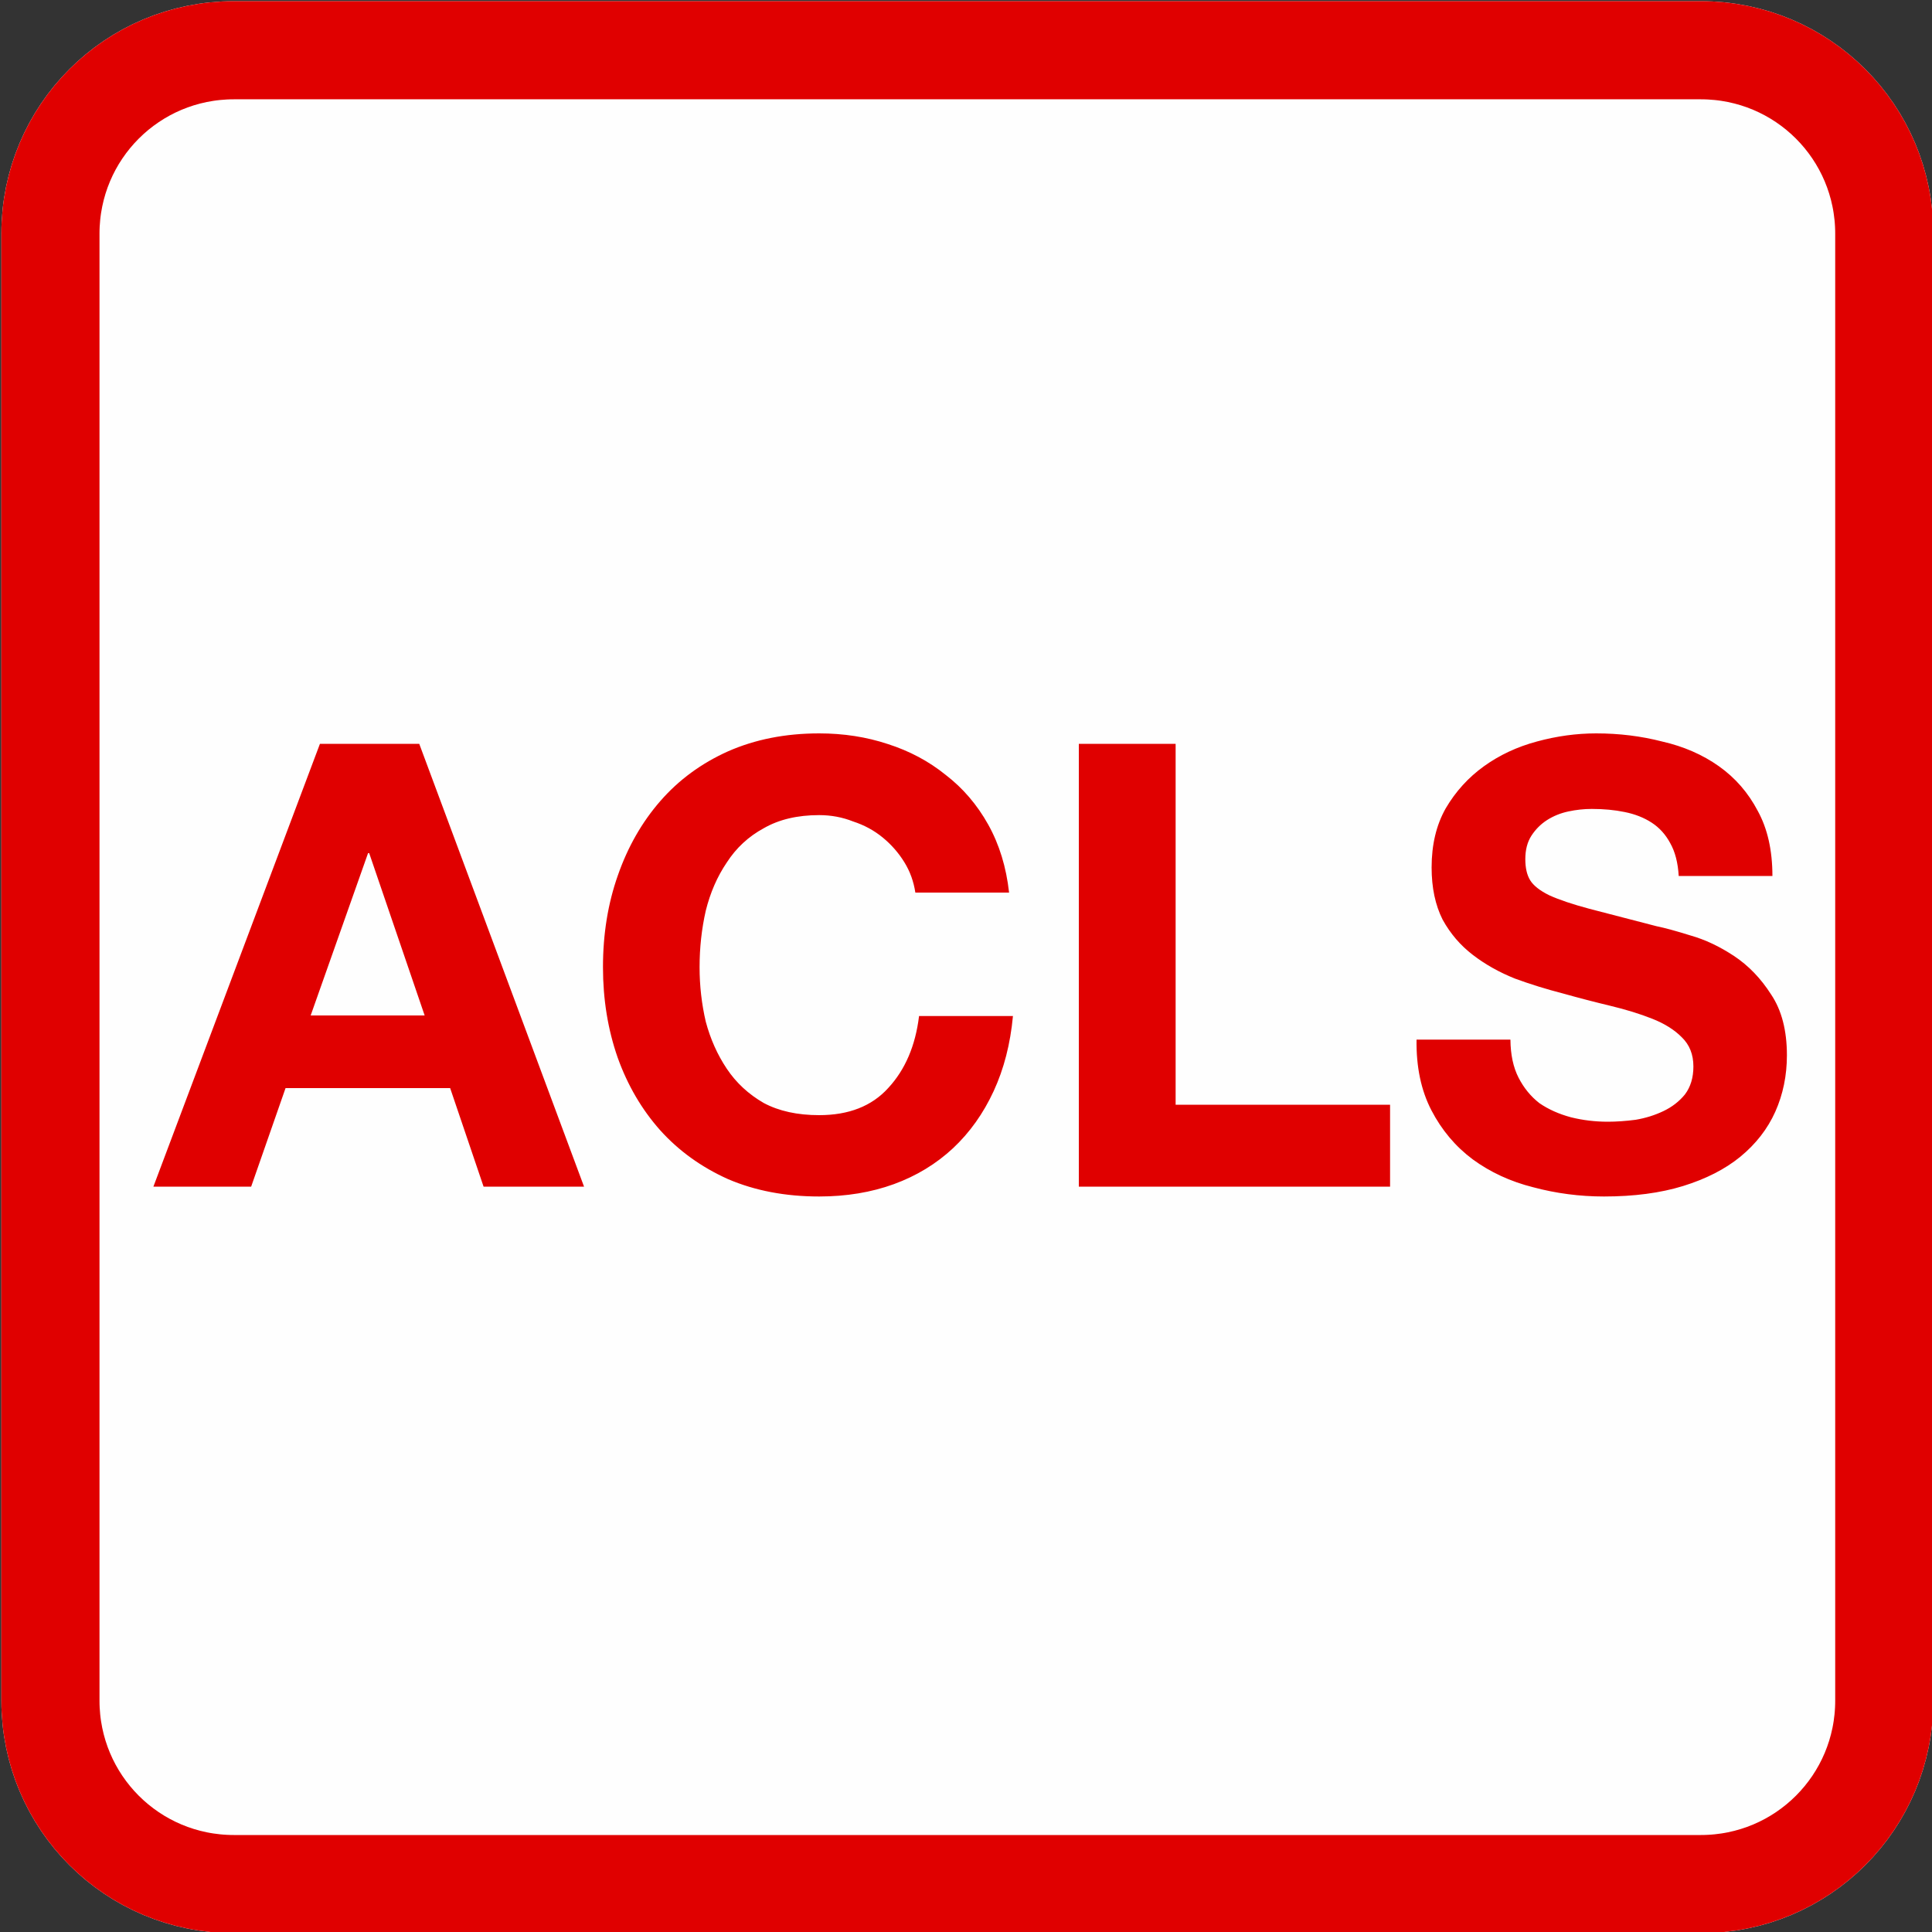
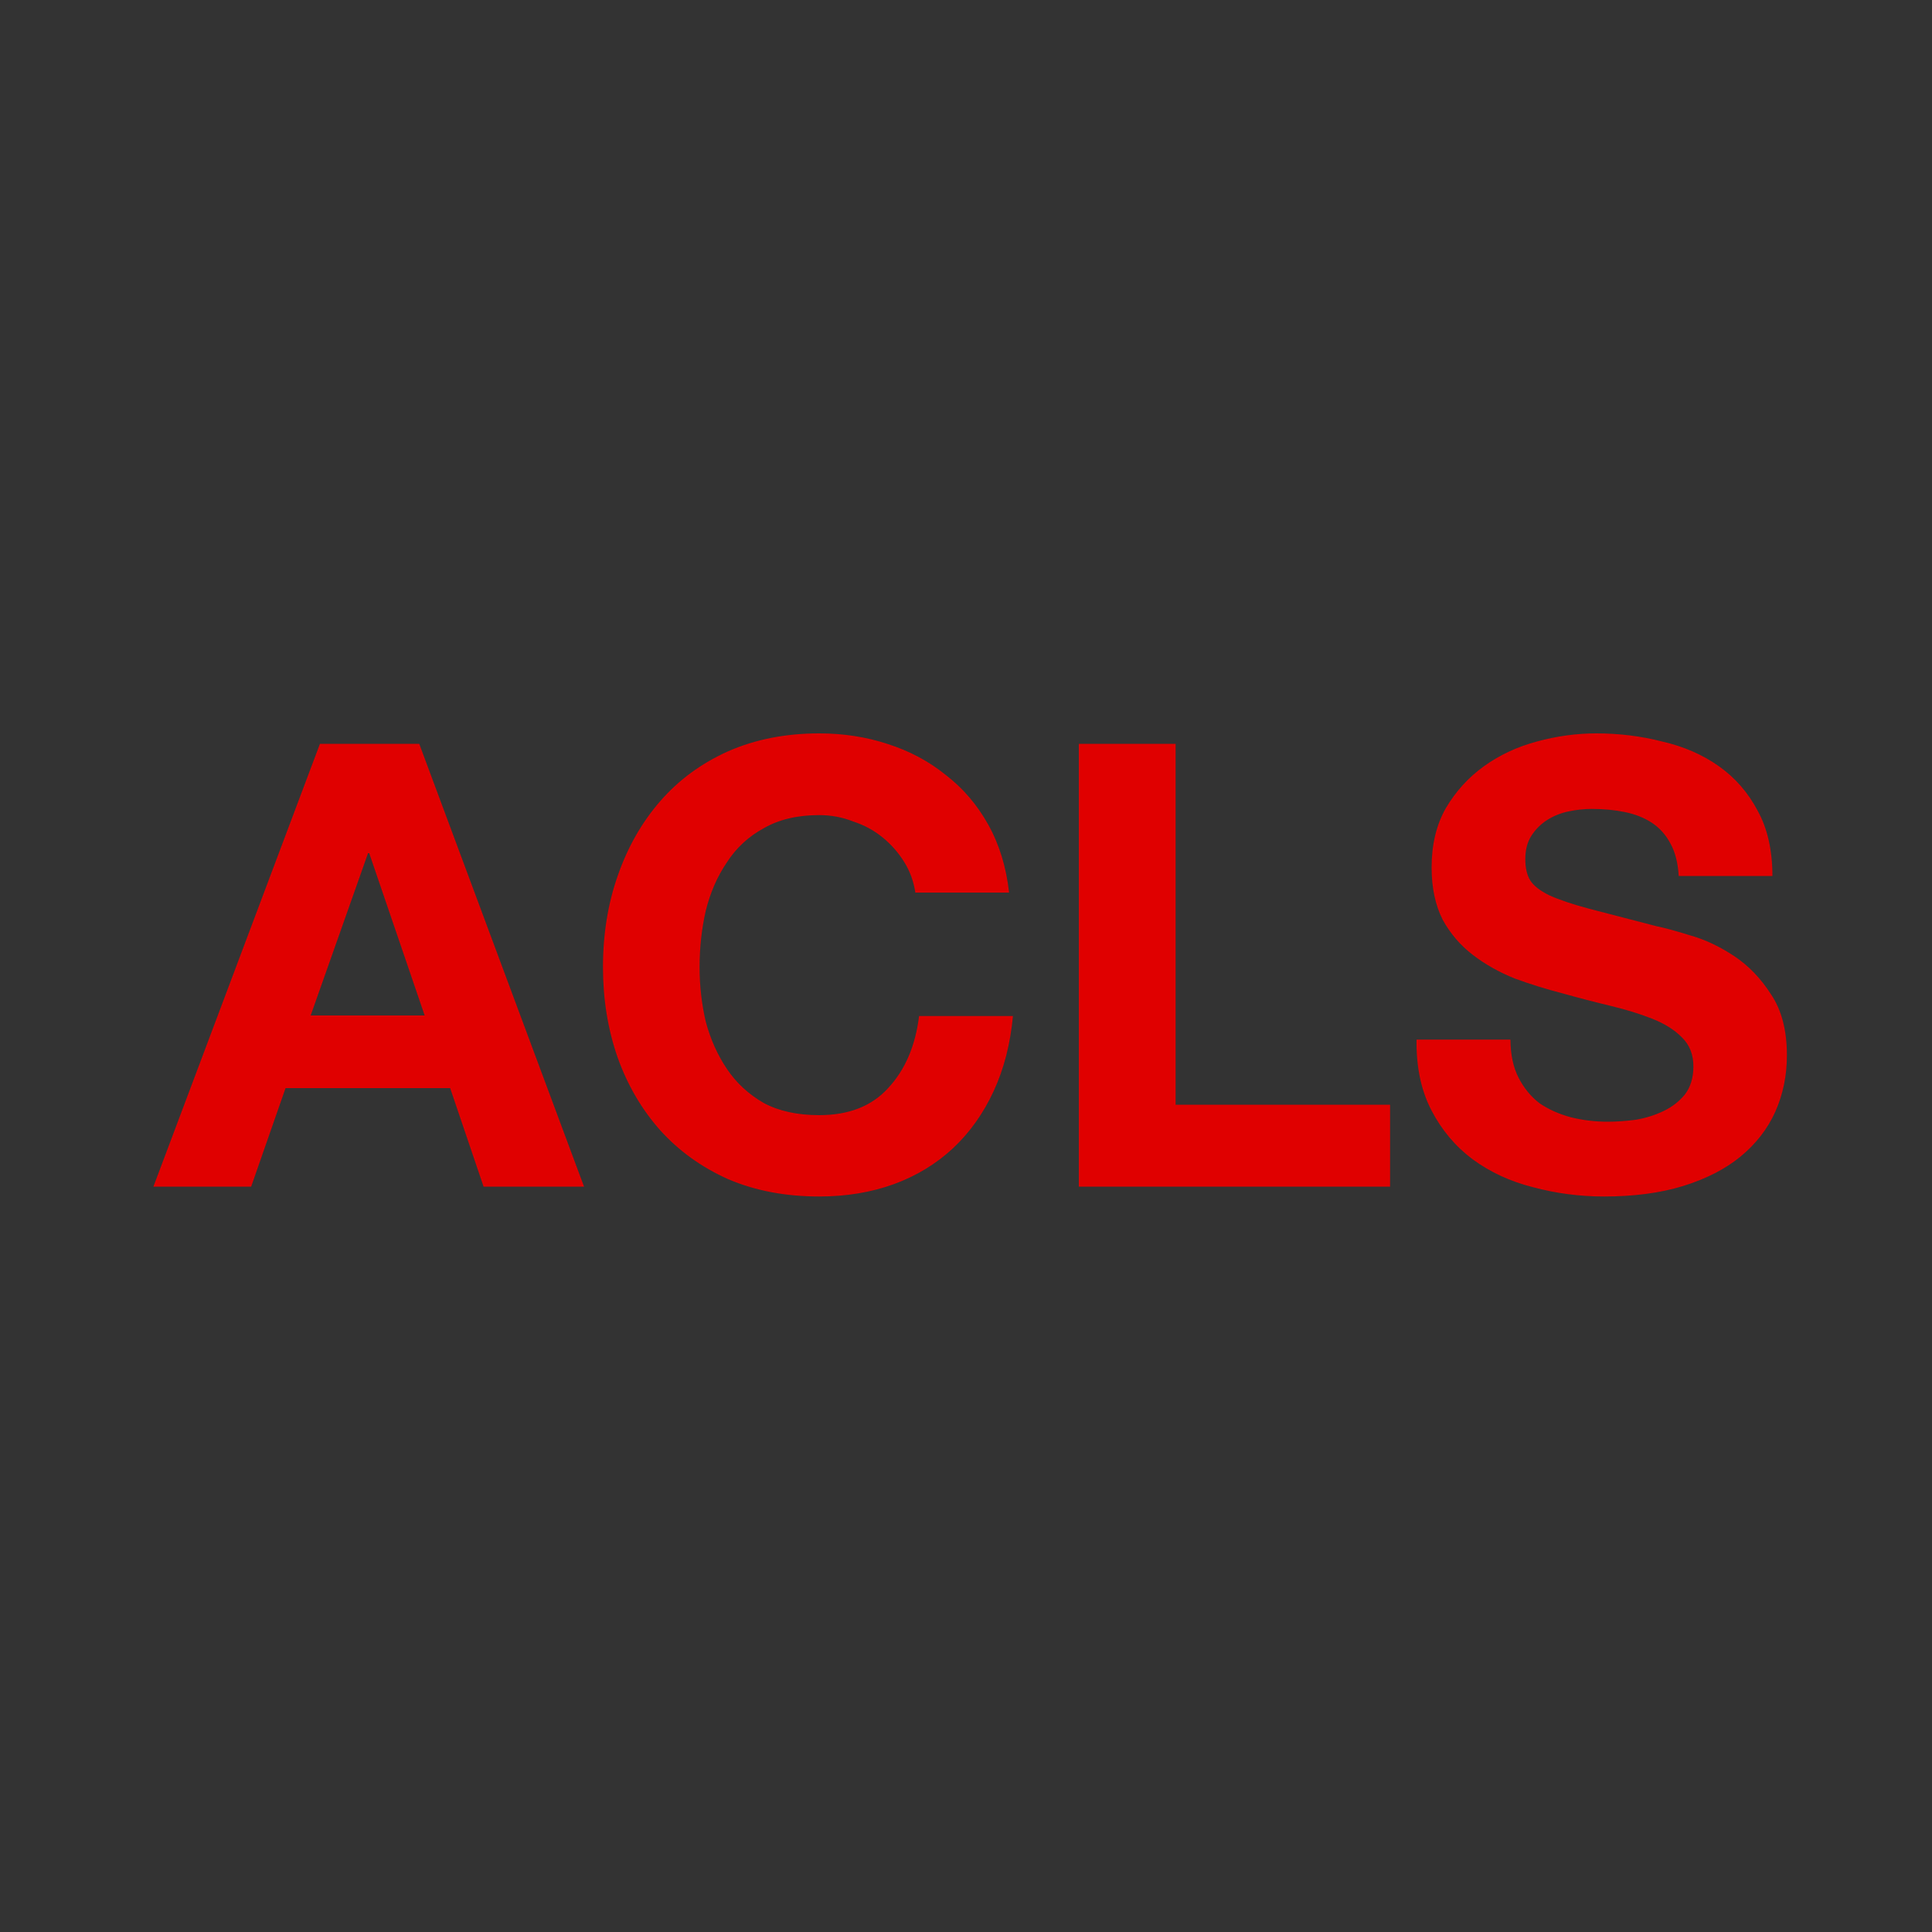
<svg xmlns="http://www.w3.org/2000/svg" xml:space="preserve" width="1000" height="1000">
  <rect width="100%" height="100%" fill="#333333" stroke="none" />
  <g style="display:inline">
-     <path d="M121.1 26h759.2c52.6 0 95 42.4 95 95v759.2c0 52.6-42.4 95-95 95H121.1c-52.6 0-95-42.4-95-95V121c0-52.6 42.4-95 95-95z" style="display:inline;fill:#fefefe;fill-rule:evenodd;stroke:#fcfcfc;stroke-width:50.796;stroke-miterlimit:4.8" />
-   </g>
+     </g>
  <g style="display:inline">
-     <path d="M121.1 26h759.2c52.6 0 95 42.4 95 95v759.2c0 52.6-42.4 95-95 95H121.1c-52.6 0-95-42.4-95-95V121c0-52.6 42.4-95 95-95z" style="display:inline;fill:none;fill-rule:evenodd;stroke:#e00000;stroke-width:50.796;stroke-miterlimit:4.8" />
    <path d="m160.8 525.6 29.7-84h.6l28.7 84zm4.8-140.6L79.4 614.2H130l17.8-51H233l17.3 51h52L217 385zm308.2 77h48.5q-2.2-19.8-10.8-35.2t-22-25.7q-13.1-10.6-30-16-16.6-5.5-35.5-5.5-26.1 0-47.2 9.3-20.7 9.3-35 25.7t-22 38.5q-7.7 21.8-7.7 47.5 0 25 7.6 46.8 7.7 21.5 22 37.6 14.4 16 35.1 25.3 21 9 47.2 9 21.1 0 38.7-6.4 17.5-6.4 30.6-18.6 13-12.2 21-29.5t10-38.9h-48.6q-2.8 23.1-16 37.3-12.7 14-35.7 14-16.9 0-28.7-6.3-11.8-6.8-19.1-17.7t-10.9-24.4q-3.2-13.8-3.2-28.2 0-15.1 3.2-29.2 3.5-14.1 10.9-25 7.3-11.3 19.1-17.7 11.8-6.8 28.7-6.8 9.3 0 17.6 3.3 8.6 2.8 15.3 8.3t11.2 12.8q4.4 7.1 5.7 15.8m84.6-77.1v229.2h161.1v-42.4h-111V385zm223.3 153.1h-48.5q-.3 21.2 7.7 36.6t21.4 25.4q13.7 10 31.2 14.4 17.9 4.8 36.7 4.8 23.3 0 40.9-5.4 17.8-5.5 29.6-15.1 12.2-10 18.2-23.4 6-13.5 6-29.2 0-19.3-8.2-31.5-8-12.5-19.2-19.9T875 484.2q-11.2-3.5-17.6-4.8l-34.7-9q-13.1-3.5-20.8-7-7.3-3.6-9.9-7.8-2.5-4.1-2.5-10.9 0-7.3 3.2-12.2t8-8q5-3.2 11.1-4.5t12.1-1.3q9.3 0 17 1.6 8 1.6 14 5.5t9.6 10.6q3.8 6.7 4.4 17h48.5q0-19.9-7.6-33.7-7.4-14.1-20.1-23.1t-29.4-12.8q-16.3-4.2-34.1-4.2-15.3 0-30.7 4.2-15.3 4.1-27.4 12.8t-19.8 21.8Q741 431.3 741 449q0 15.7 5.7 27 6 10.9 15.7 18.3 9.5 7.3 21.7 12.2 12 4.4 24.8 7.7 12.5 3.5 24.6 6.4t21.7 6.7 15.3 9.6q6 5.8 6 15.1 0 8.7-4.4 14.5-4.4 5.4-11.1 8.6t-14.4 4.5q-7.7 1-14.4 1-9.9 0-19.1-2.3-9.3-2.5-16.3-7.3-6.7-5.2-10.8-13.2t-4.2-19.6" aria-label="ACLS" style="font-weight:700;font-size:320px;line-height:0;font-family:&quot;Helvetica Neue&quot;;-inkscape-font-specification:&quot;Helvetica Neue Bold&quot;;letter-spacing:0;word-spacing:0;fill:#e00000;fill-rule:evenodd;stroke-width:9.403;stroke-linejoin:round" />
  </g>
</svg>